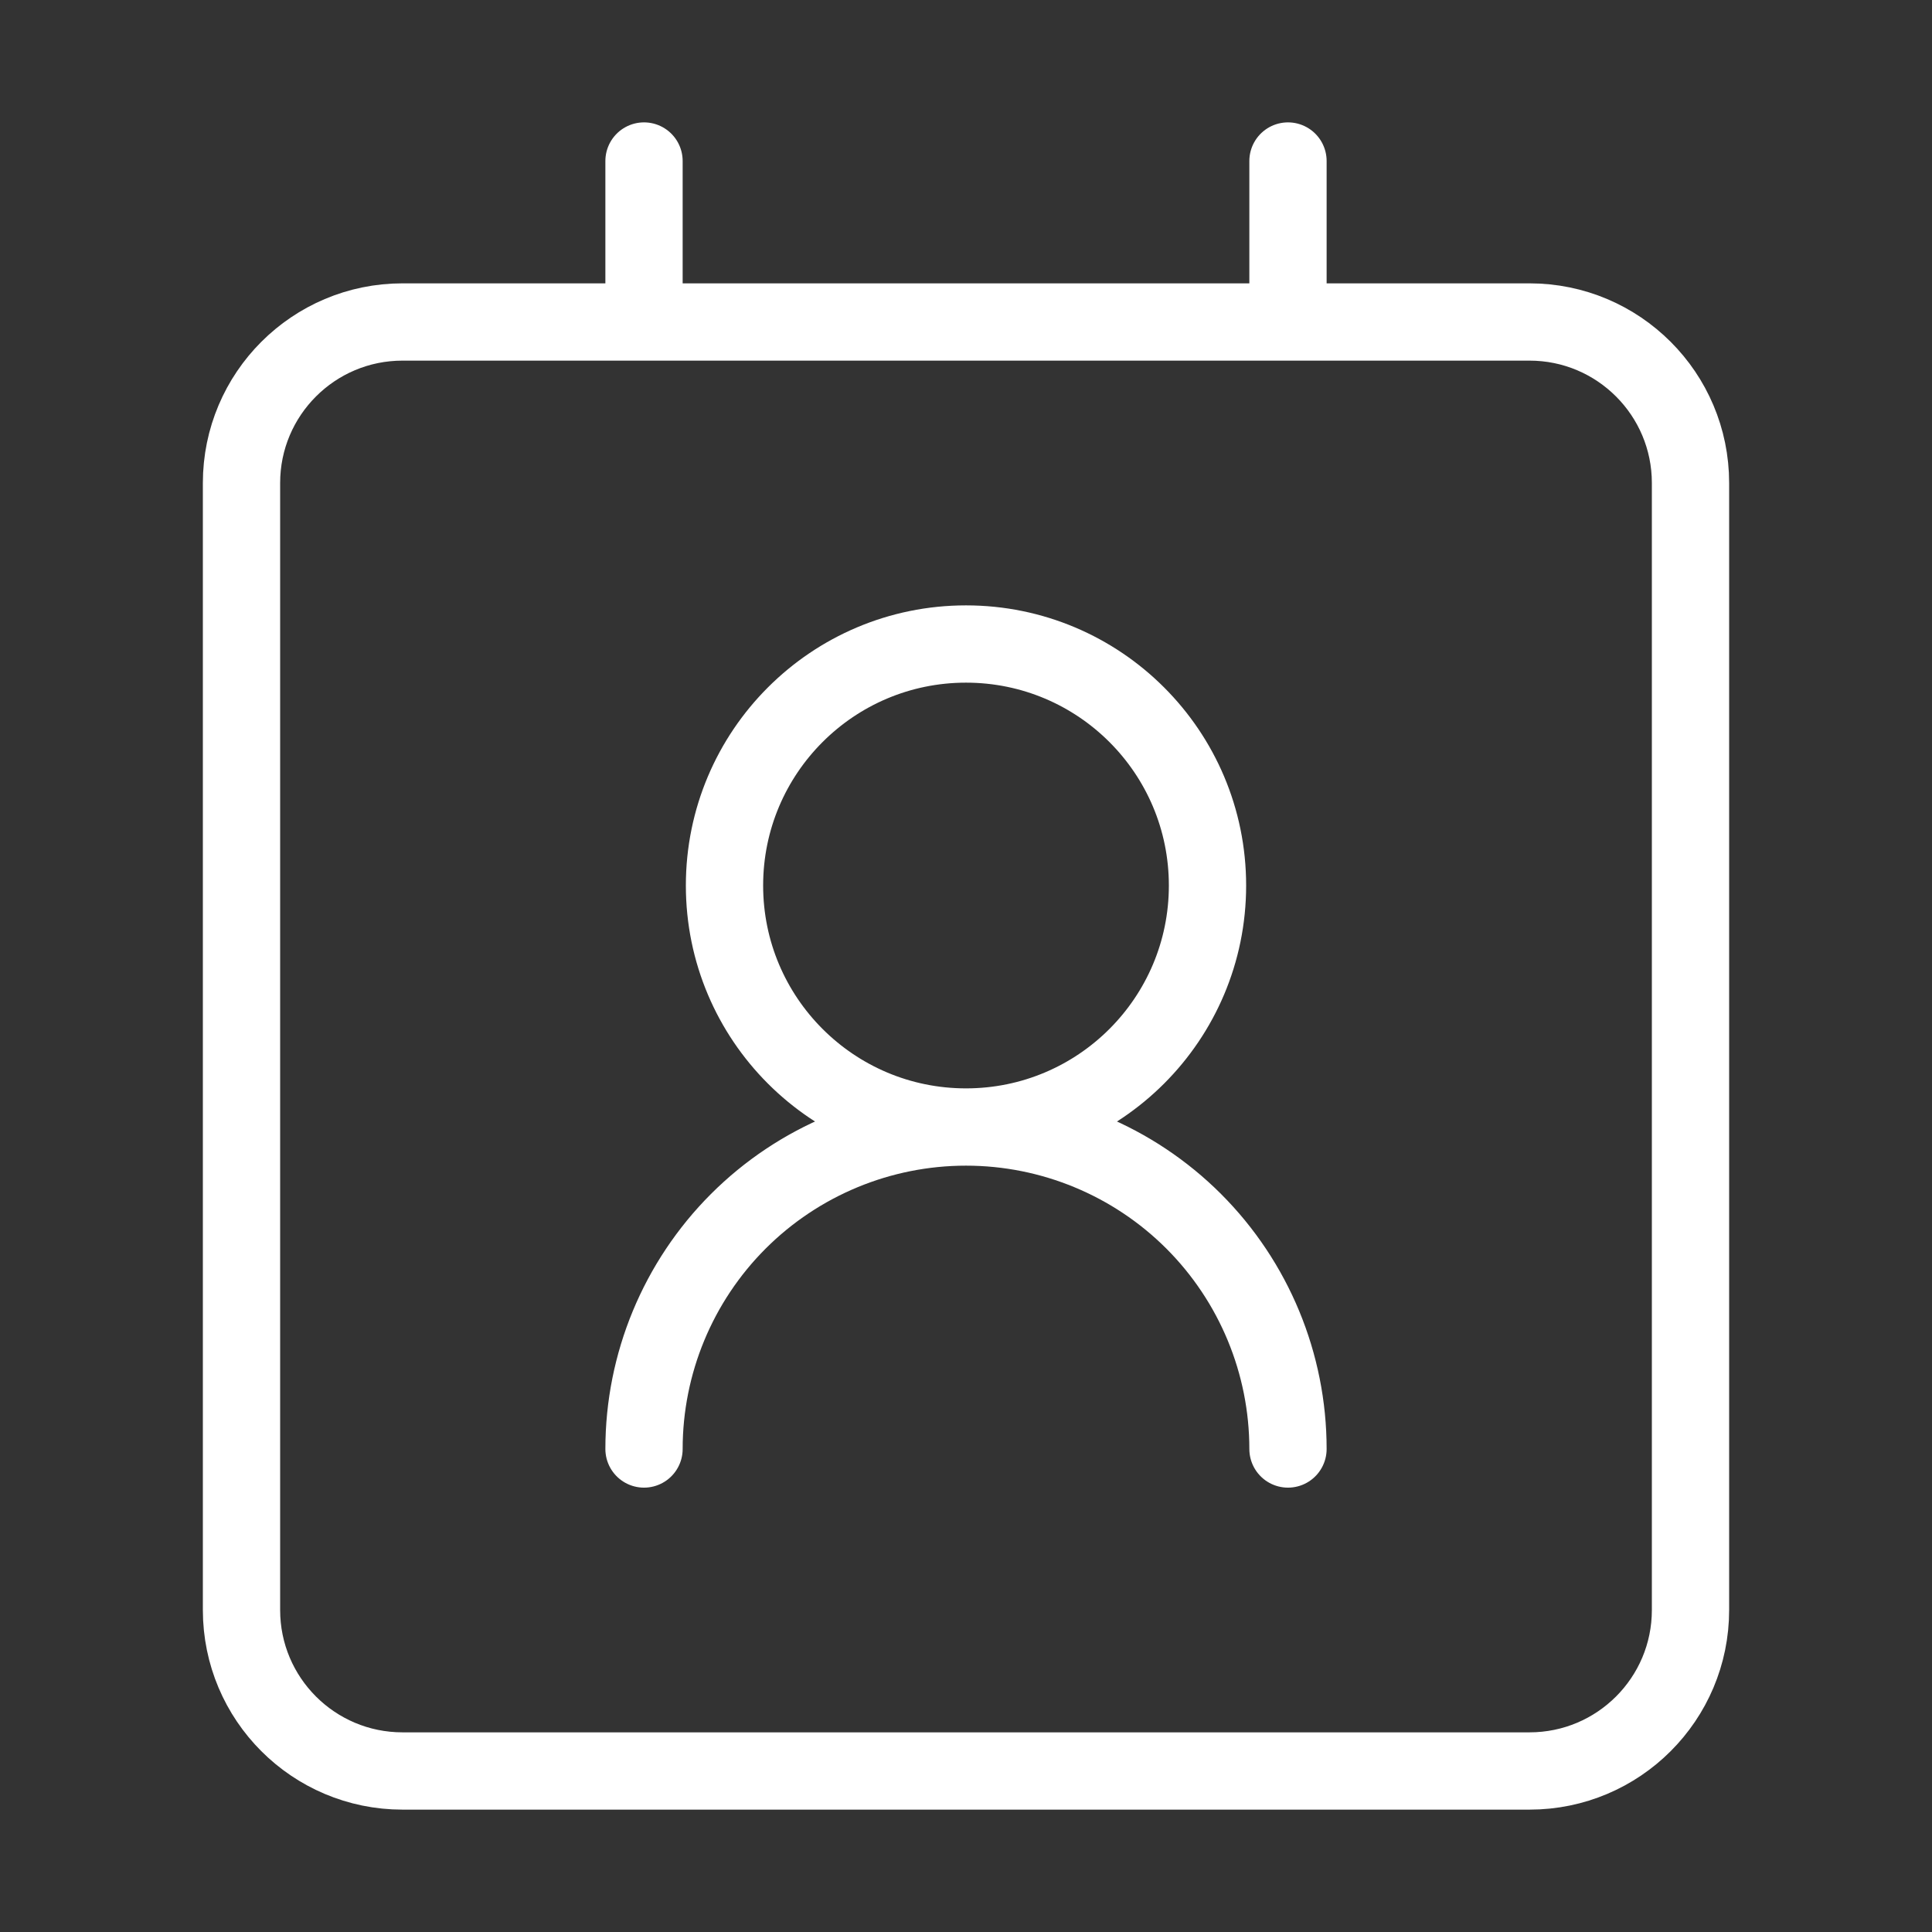
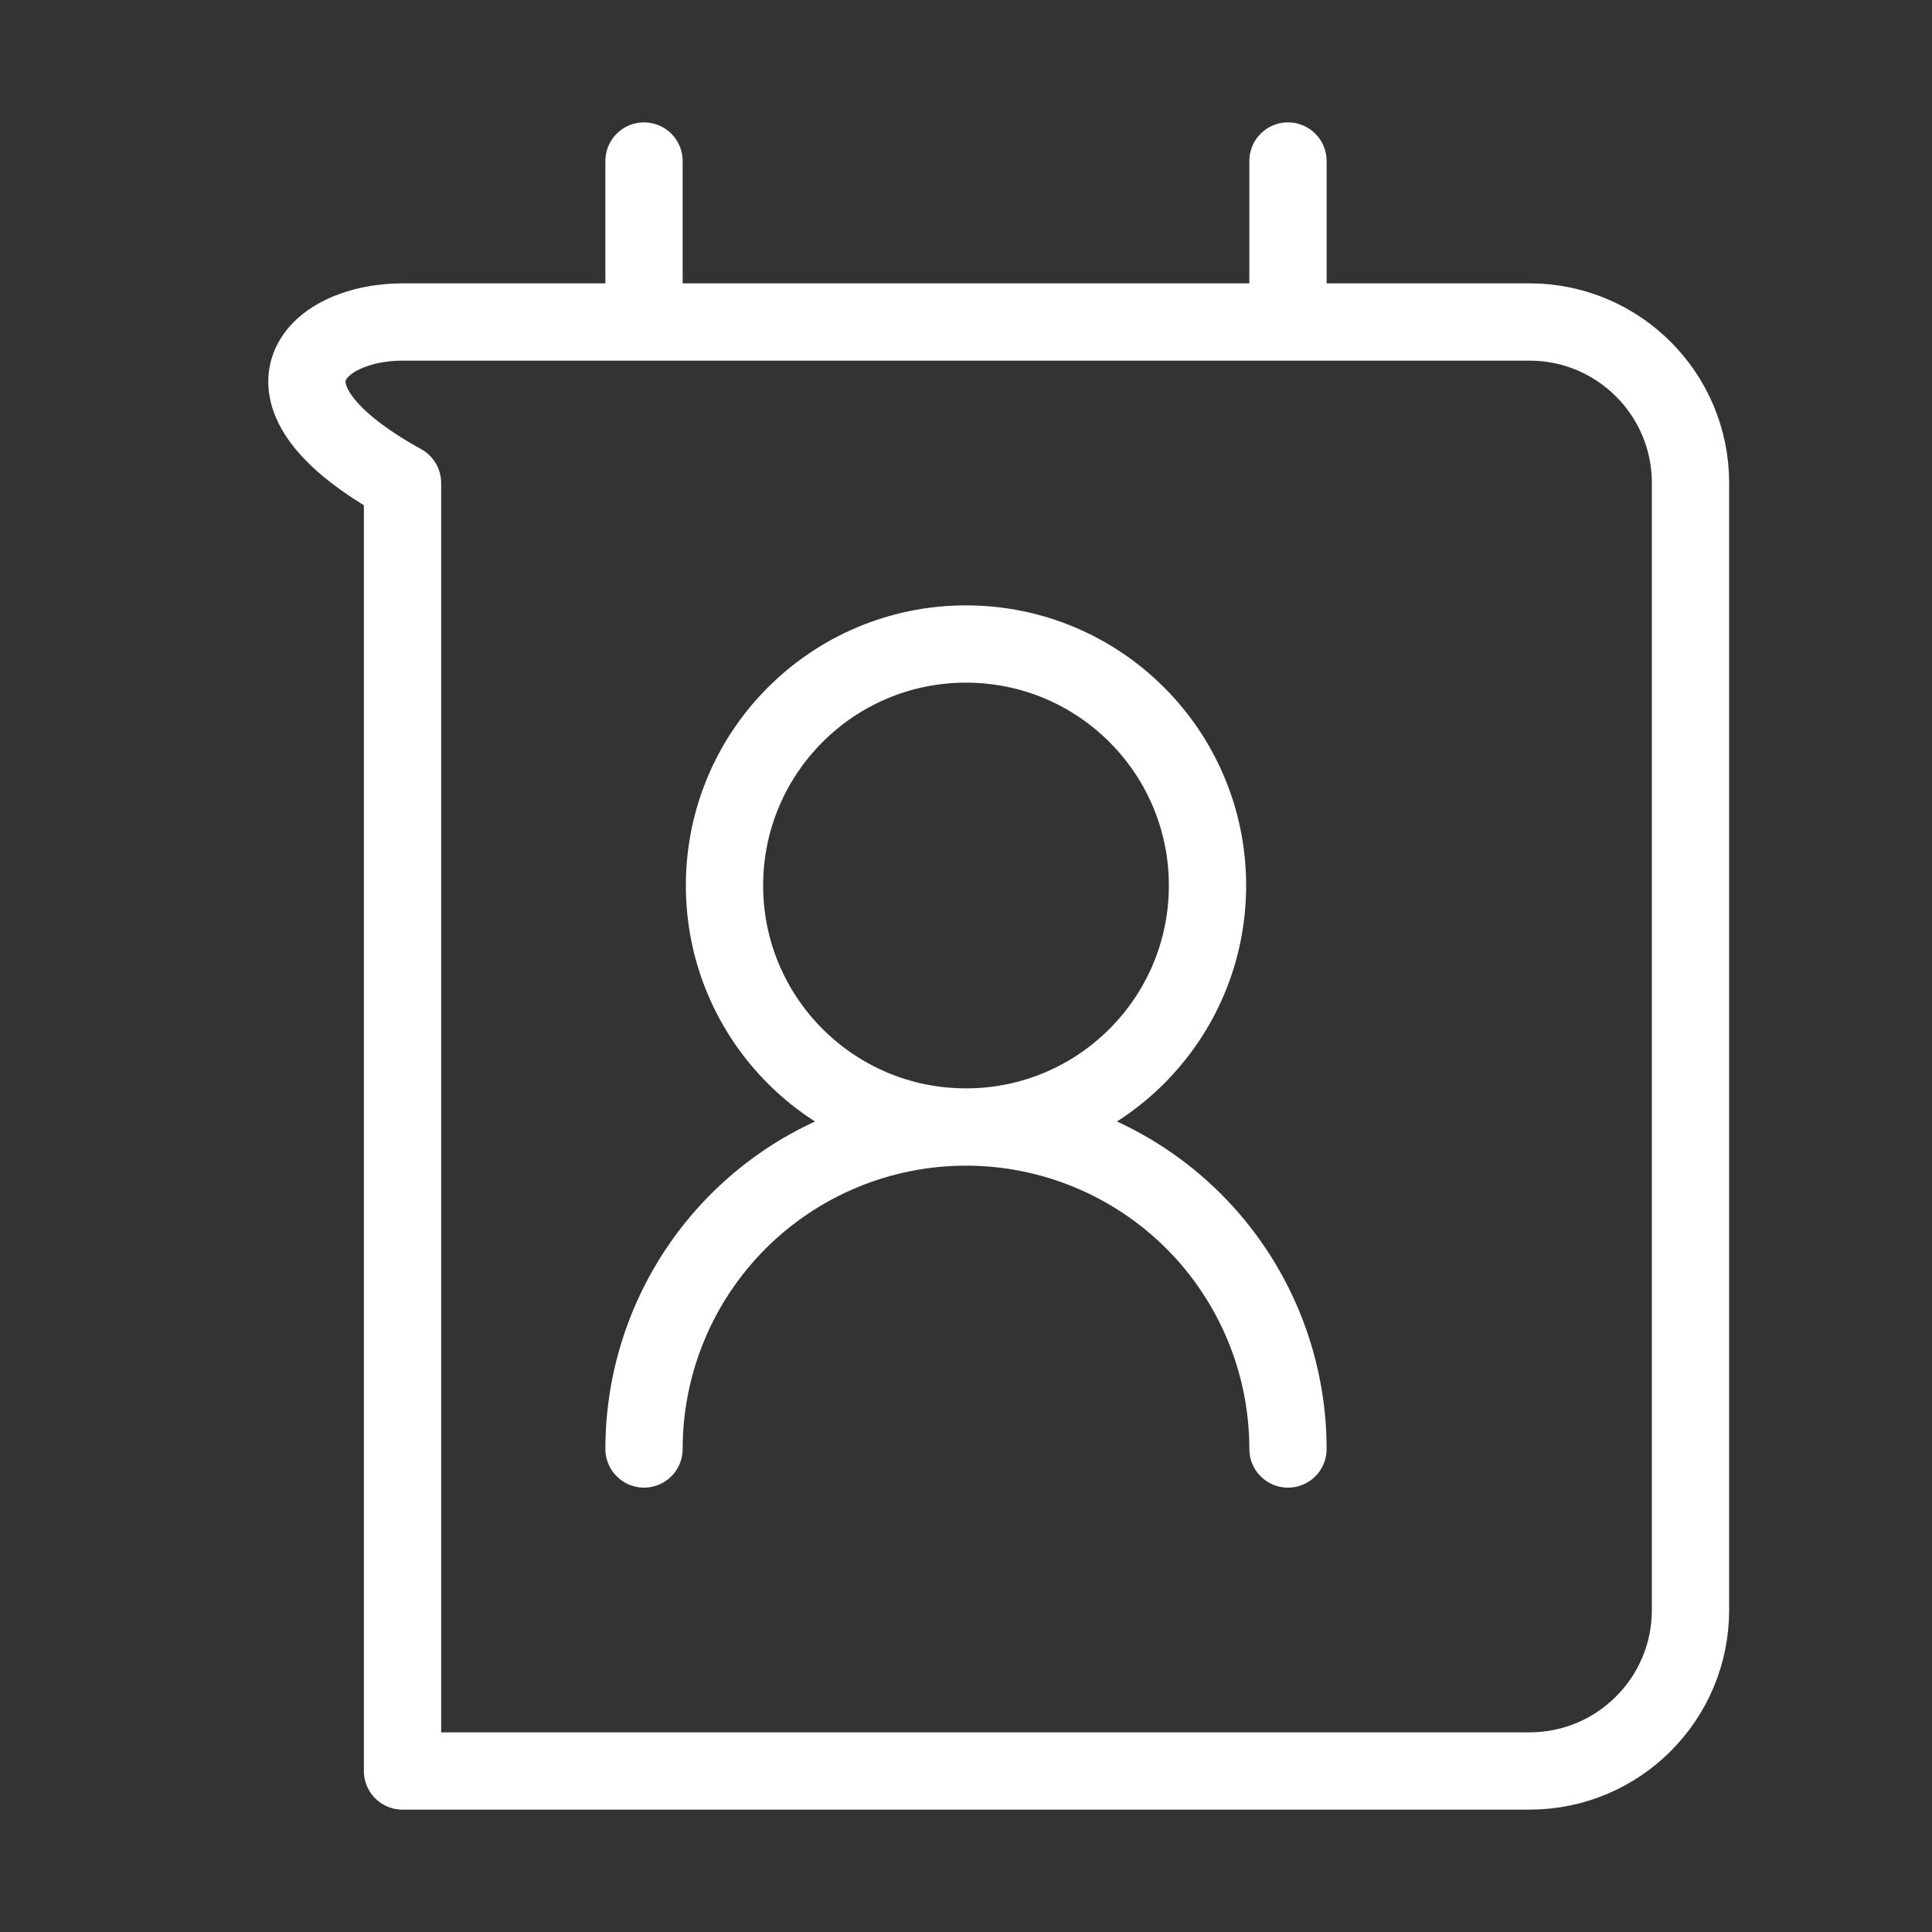
<svg xmlns="http://www.w3.org/2000/svg" width="50" height="50" viewBox="0 0 50 50" fill="none">
  <rect x="0" y="0" width="50" height="50" fill="#333333" stroke="none" />
-   <path d="M33.333 37.5C33.333 35.29 32.455 33.17 30.893 31.607C29.33 30.045 27.21 29.167 25 29.167M25 29.167C22.79 29.167 20.67 30.045 19.107 31.607C17.545 33.17 16.667 35.29 16.667 37.5M25 29.167C28.452 29.167 31.25 26.368 31.25 22.917C31.25 19.465 28.452 16.667 25 16.667C21.548 16.667 18.75 19.465 18.75 22.917C18.75 26.368 21.548 29.167 25 29.167ZM16.667 4.167V8.333M33.333 4.167V8.333M10.417 8.333H39.583C41.885 8.333 43.75 10.199 43.75 12.5V41.667C43.75 43.968 41.885 45.833 39.583 45.833H10.417C8.115 45.833 6.25 43.968 6.25 41.667V12.5C6.25 10.199 8.115 8.333 10.417 8.333Z" stroke="white" stroke-width="2" stroke-linecap="round" stroke-linejoin="round" />
+   <path d="M33.333 37.5C33.333 35.29 32.455 33.17 30.893 31.607C29.33 30.045 27.21 29.167 25 29.167M25 29.167C22.79 29.167 20.67 30.045 19.107 31.607C17.545 33.17 16.667 35.29 16.667 37.5M25 29.167C28.452 29.167 31.25 26.368 31.25 22.917C31.25 19.465 28.452 16.667 25 16.667C21.548 16.667 18.75 19.465 18.75 22.917C18.75 26.368 21.548 29.167 25 29.167ZM16.667 4.167V8.333M33.333 4.167V8.333M10.417 8.333H39.583C41.885 8.333 43.75 10.199 43.75 12.5V41.667C43.75 43.968 41.885 45.833 39.583 45.833H10.417V12.5C6.25 10.199 8.115 8.333 10.417 8.333Z" stroke="white" stroke-width="2" stroke-linecap="round" stroke-linejoin="round" />
</svg>